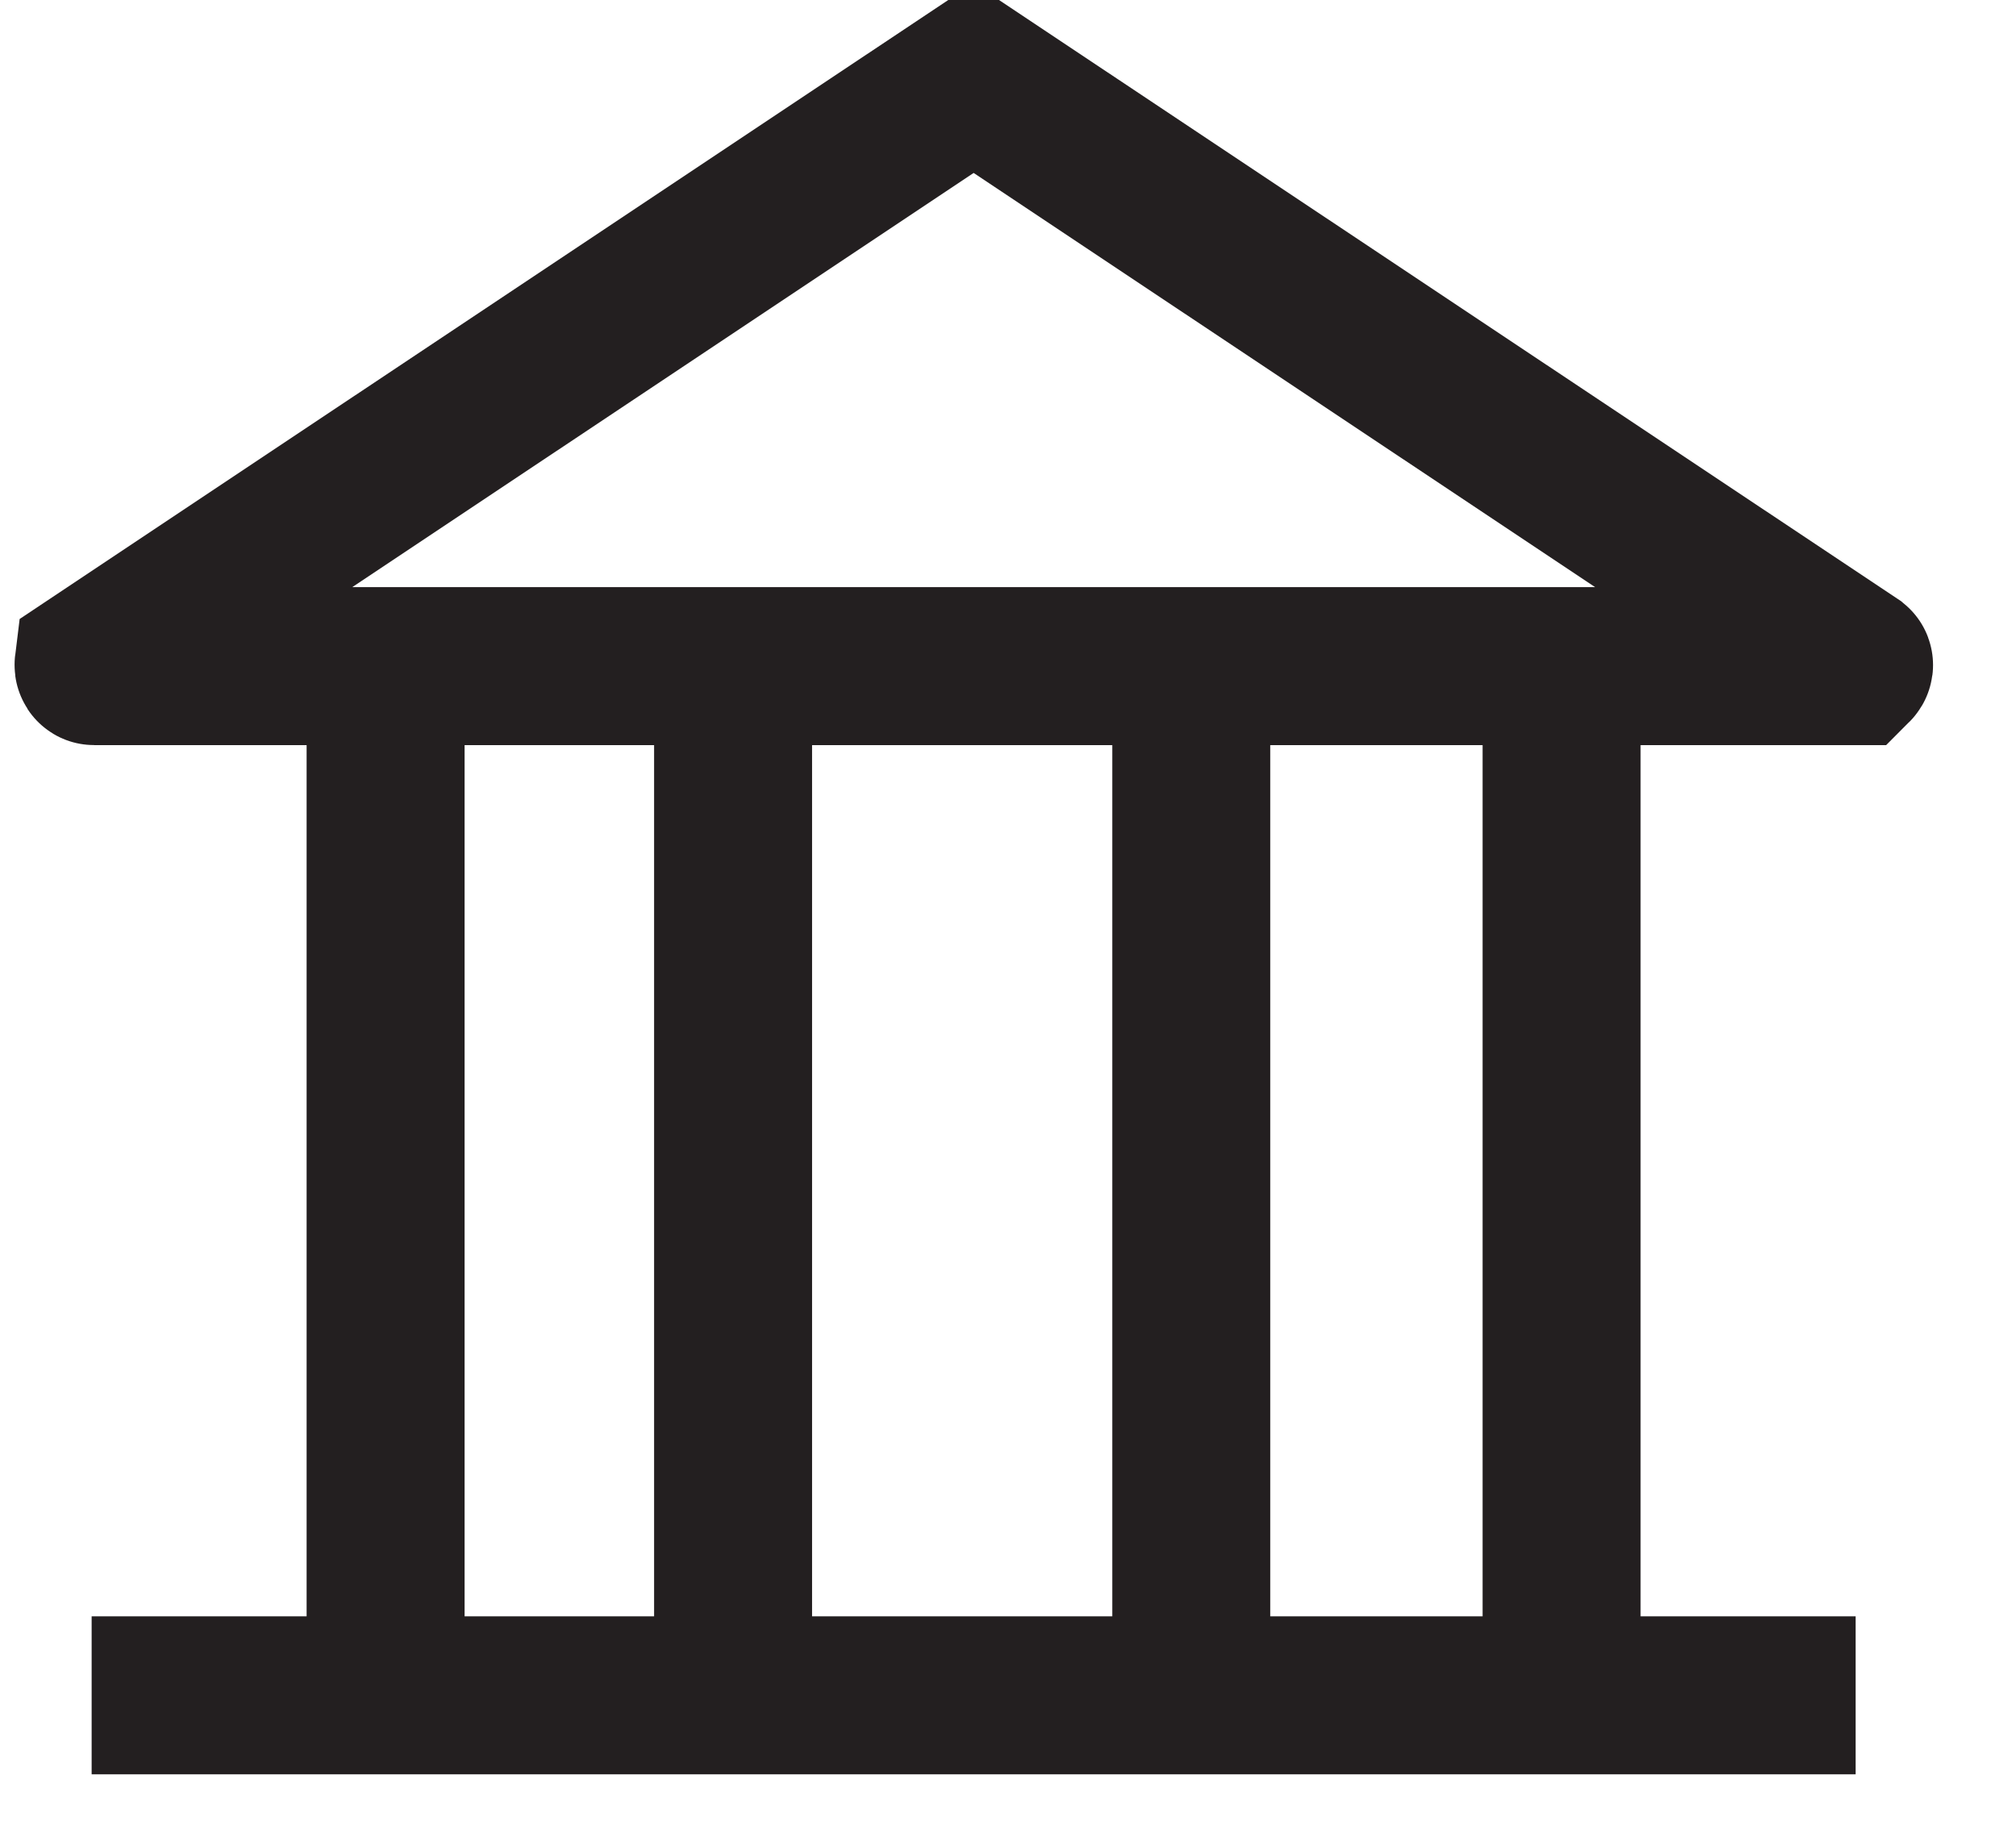
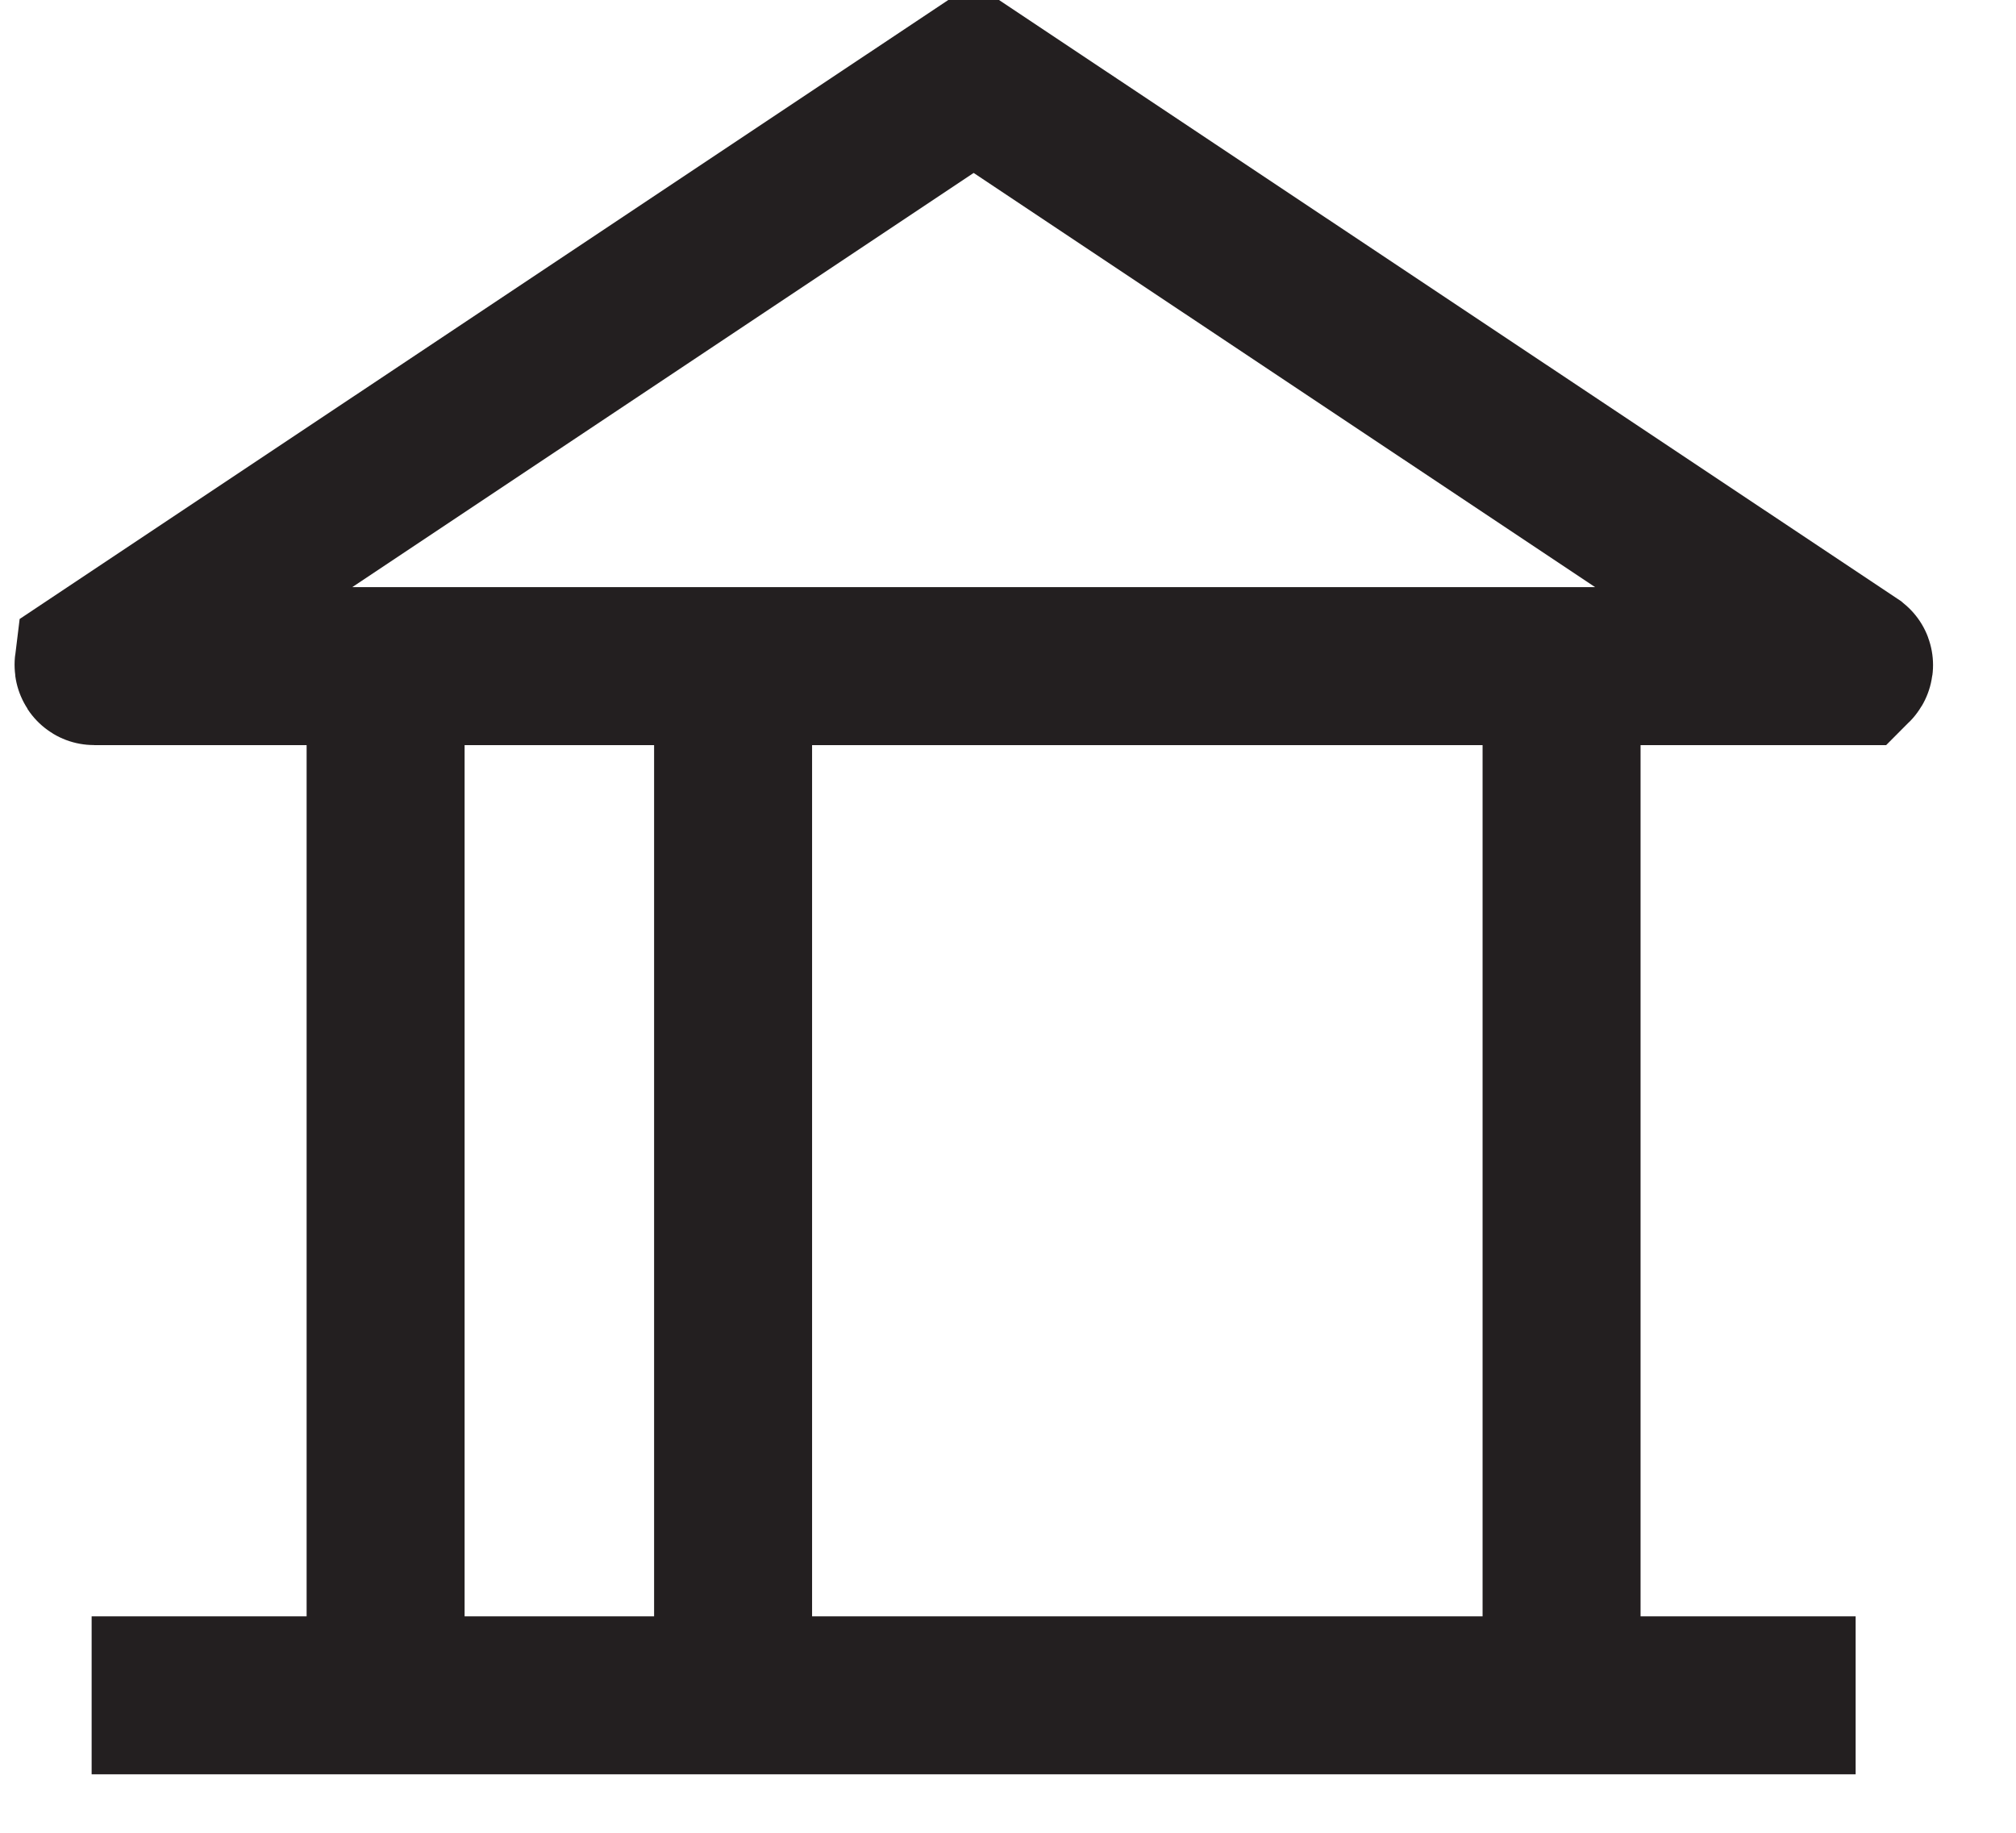
<svg xmlns="http://www.w3.org/2000/svg" width="22" height="20" viewBox="0 0 22 20" fill="none">
  <path d="M10.621 0.854L1.021 7.253C1.021 7.253 1.019 7.269 1.027 7.269H20.226C20.226 7.269 20.237 7.258 20.231 7.253L10.629 0.854C10.629 0.854 10.624 0.854 10.621 0.854Z" stroke="#231F20" stroke-width="1.724" stroke-miterlimit="10" />
  <path d="M4.208 7.269V18.5" stroke="#231F20" stroke-width="1.724" stroke-miterlimit="10" />
  <path d="M20.25 18.5H1" stroke="#231F20" stroke-width="1.724" stroke-miterlimit="10" />
  <path d="M17.041 7.269V18.5" stroke="#231F20" stroke-width="1.724" stroke-miterlimit="10" />
  <path d="M8 7V18.231" stroke="#231F20" stroke-width="1.724" stroke-miterlimit="10" />
-   <path d="M13 7V18.231" stroke="#231F20" stroke-width="1.724" stroke-miterlimit="10" />
</svg>